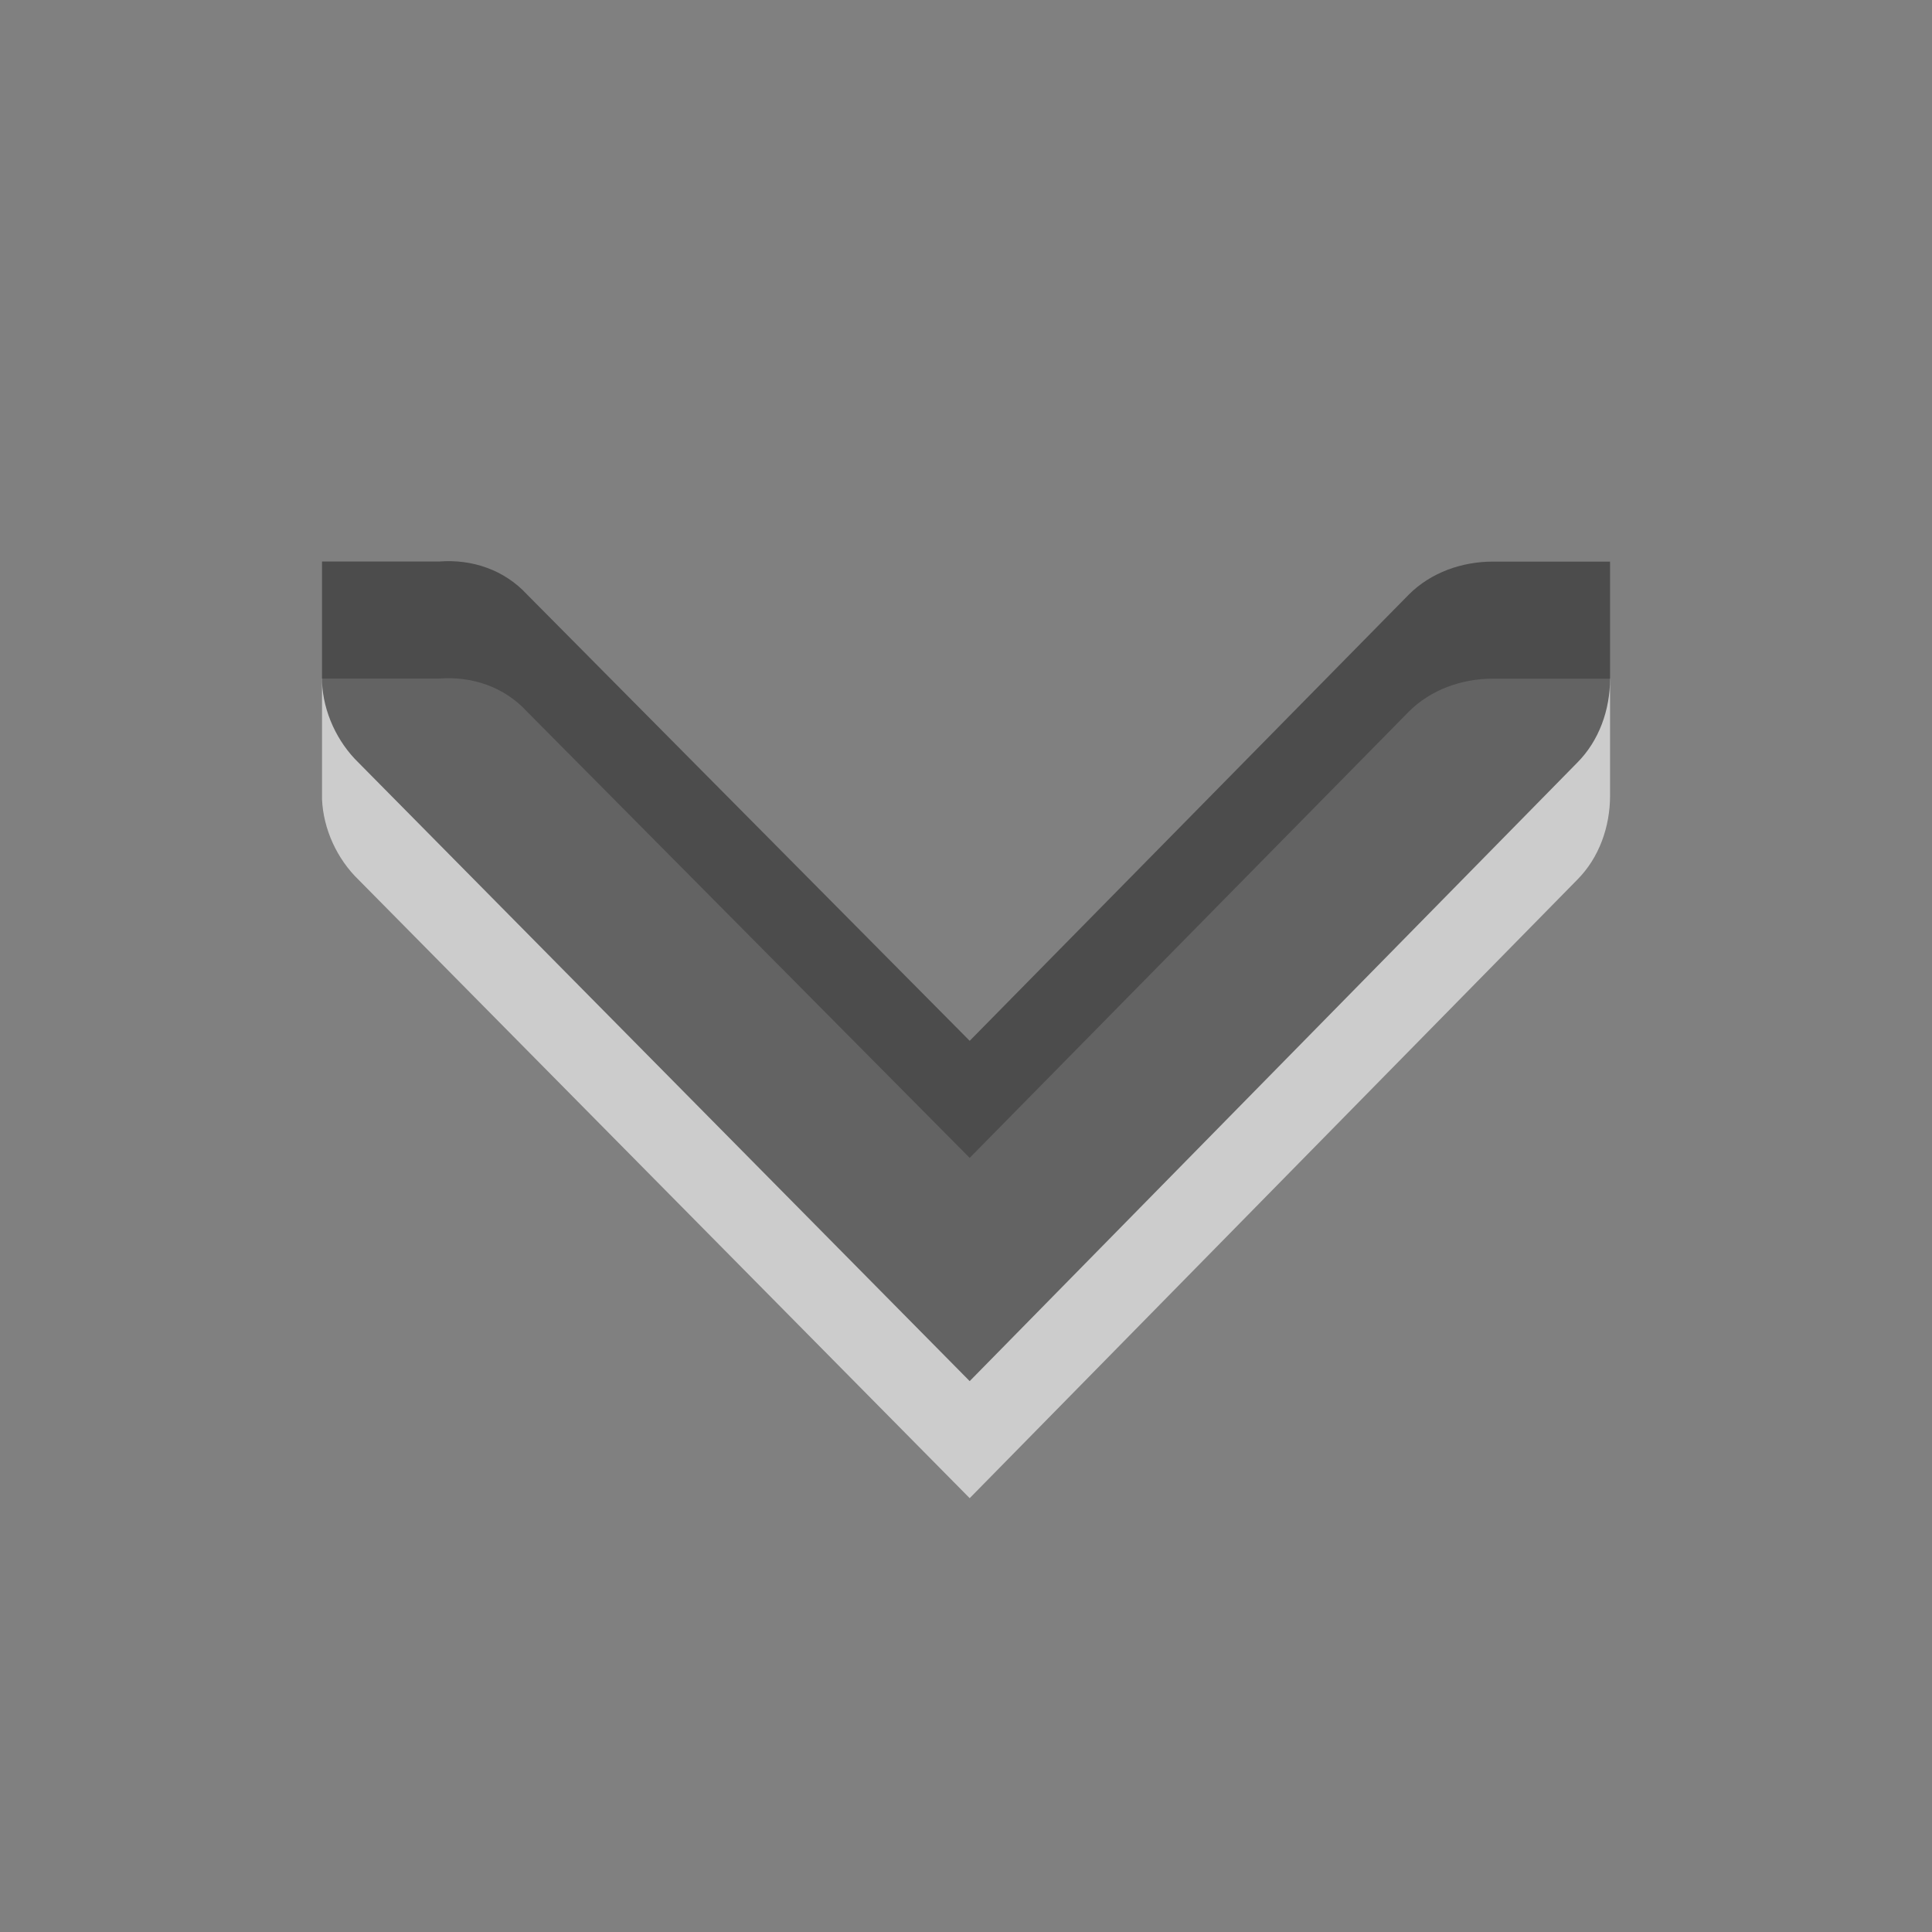
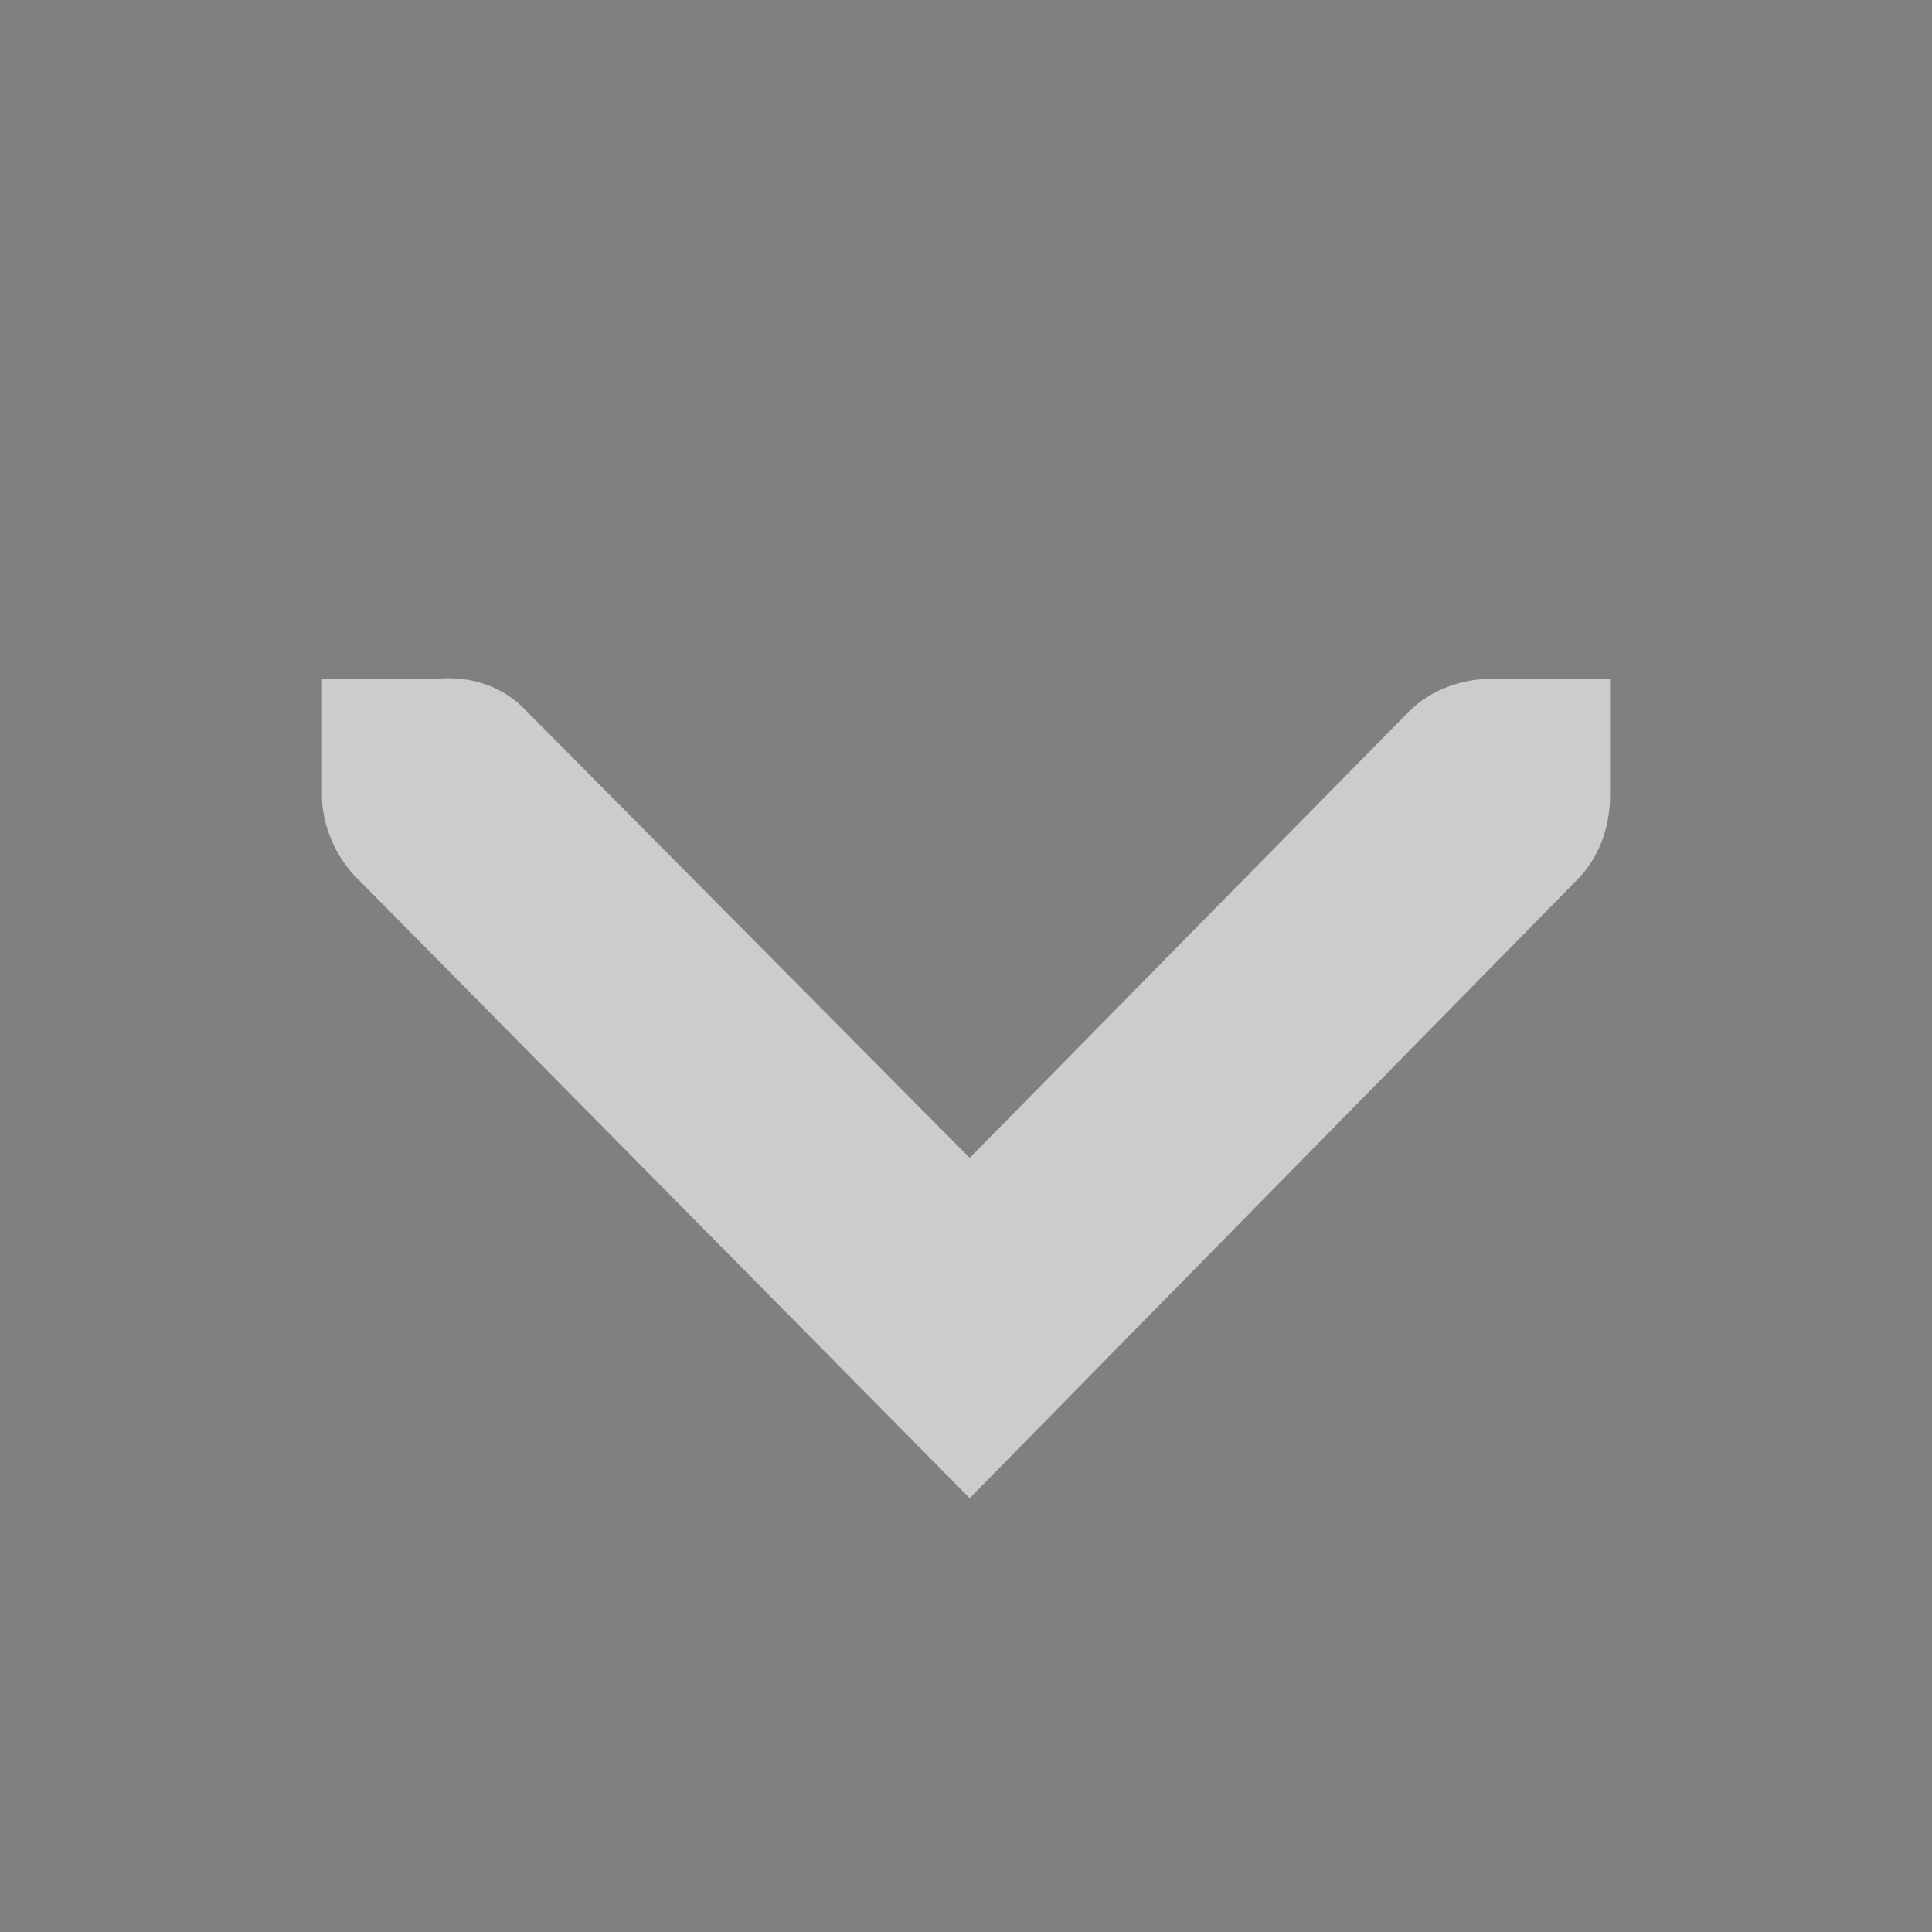
<svg xmlns="http://www.w3.org/2000/svg" xmlns:ns1="http://www.inkscape.org/namespaces/inkscape" xmlns:ns2="http://sodipodi.sourceforge.net/DTD/sodipodi-0.dtd" xmlns:xlink="http://www.w3.org/1999/xlink" viewBox="0 0 22 22" id="svg2994" version="1.1" ns1:version="0.48.3.1 r9886" width="100%" height="100%" ns2:docname="go-down.svg">
  <rect x="0" y="0" width="22" height="22" fill="#808080" stroke="none" />
  <ns2:namedview pagecolor="#ffffff" bordercolor="#666666" borderopacity="1" objecttolerance="10" gridtolerance="10" guidetolerance="10" ns1:pageopacity="0" ns1:pageshadow="2" ns1:window-width="640" ns1:window-height="480" id="namedview3015" showgrid="false" ns1:zoom="10.727273" ns1:cx="11" ns1:cy="11" ns1:window-x="0" ns1:window-y="24" ns1:window-maximized="0" ns1:current-layer="svg2994" />
  <defs id="defs2996">
    <linearGradient gradientUnits="userSpaceOnUse" id="linearGradient951-5" x2="0" y1="3.007" y2="11.024">
      <stop offset="0" id="stop2999" />
      <stop offset="1" stop-color="#363636" id="stop3001" />
    </linearGradient>
    <linearGradient ns1:collect="always" xlink:href="#linearGradient951-5" id="linearGradient3745" gradientUnits="userSpaceOnUse" y1="3.007" x2="0" y2="11.024" />
    <linearGradient ns1:collect="always" xlink:href="#linearGradient951-5" id="linearGradient3747" gradientUnits="userSpaceOnUse" y1="3.007" x2="0" y2="11.024" />
    <linearGradient ns1:collect="always" xlink:href="#linearGradient951-5" id="linearGradient3749" gradientUnits="userSpaceOnUse" y1="3.007" x2="0" y2="11.024" />
    <linearGradient ns1:collect="always" xlink:href="#linearGradient951-5" id="linearGradient3756" gradientUnits="userSpaceOnUse" y1="3.007" x2="0" y2="11.024" />
    <linearGradient ns1:collect="always" xlink:href="#linearGradient951-5" id="linearGradient3758" gradientUnits="userSpaceOnUse" y1="3.007" x2="0" y2="11.024" />
    <linearGradient ns1:collect="always" xlink:href="#linearGradient951-5" id="linearGradient3761" gradientUnits="userSpaceOnUse" y1="3.007" x2="0" y2="11.024" gradientTransform="matrix(0,-1.333,1.333,0,-689.65,154.39)" />
  </defs>
  <path d="m 3.667,7.727 0,1.333 0,0.042 C 3.682,9.442 3.838,9.782 4.084,10.019 l 6.958,7.041 6.917,-7.041 c 0.251,-0.251 0.375,-0.605 0.375,-0.958 l 0,-1.333 -1.333,0 c -0.354,0 -0.707,0.124 -0.958,0.375 L 11.042,13.185 6,8.102 C 5.741,7.821 5.375,7.698 5,7.727 l -1.333,0 z" id="path3007" ns1:connector-curvature="0" style="opacity:0.6;fill:#ffffff" />
-   <path d="m 3.667,6.394 0,1.333 0,0.042 C 3.682,8.109 3.839,8.449 4.084,8.686 l 6.958,7.041 6.917,-7.041 c 0.251,-0.251 0.375,-0.605 0.375,-0.958 l 0,-1.333 -1.333,0 c -0.354,0 -0.707,0.124 -0.958,0.375 L 11.042,11.852 6.001,6.769 C 5.741,6.488 5.375,6.365 5.001,6.394 l -1.333,0 z" id="path3013" style="opacity:0.7;fill:url(#linearGradient3761)" ns1:connector-curvature="0" />
</svg>